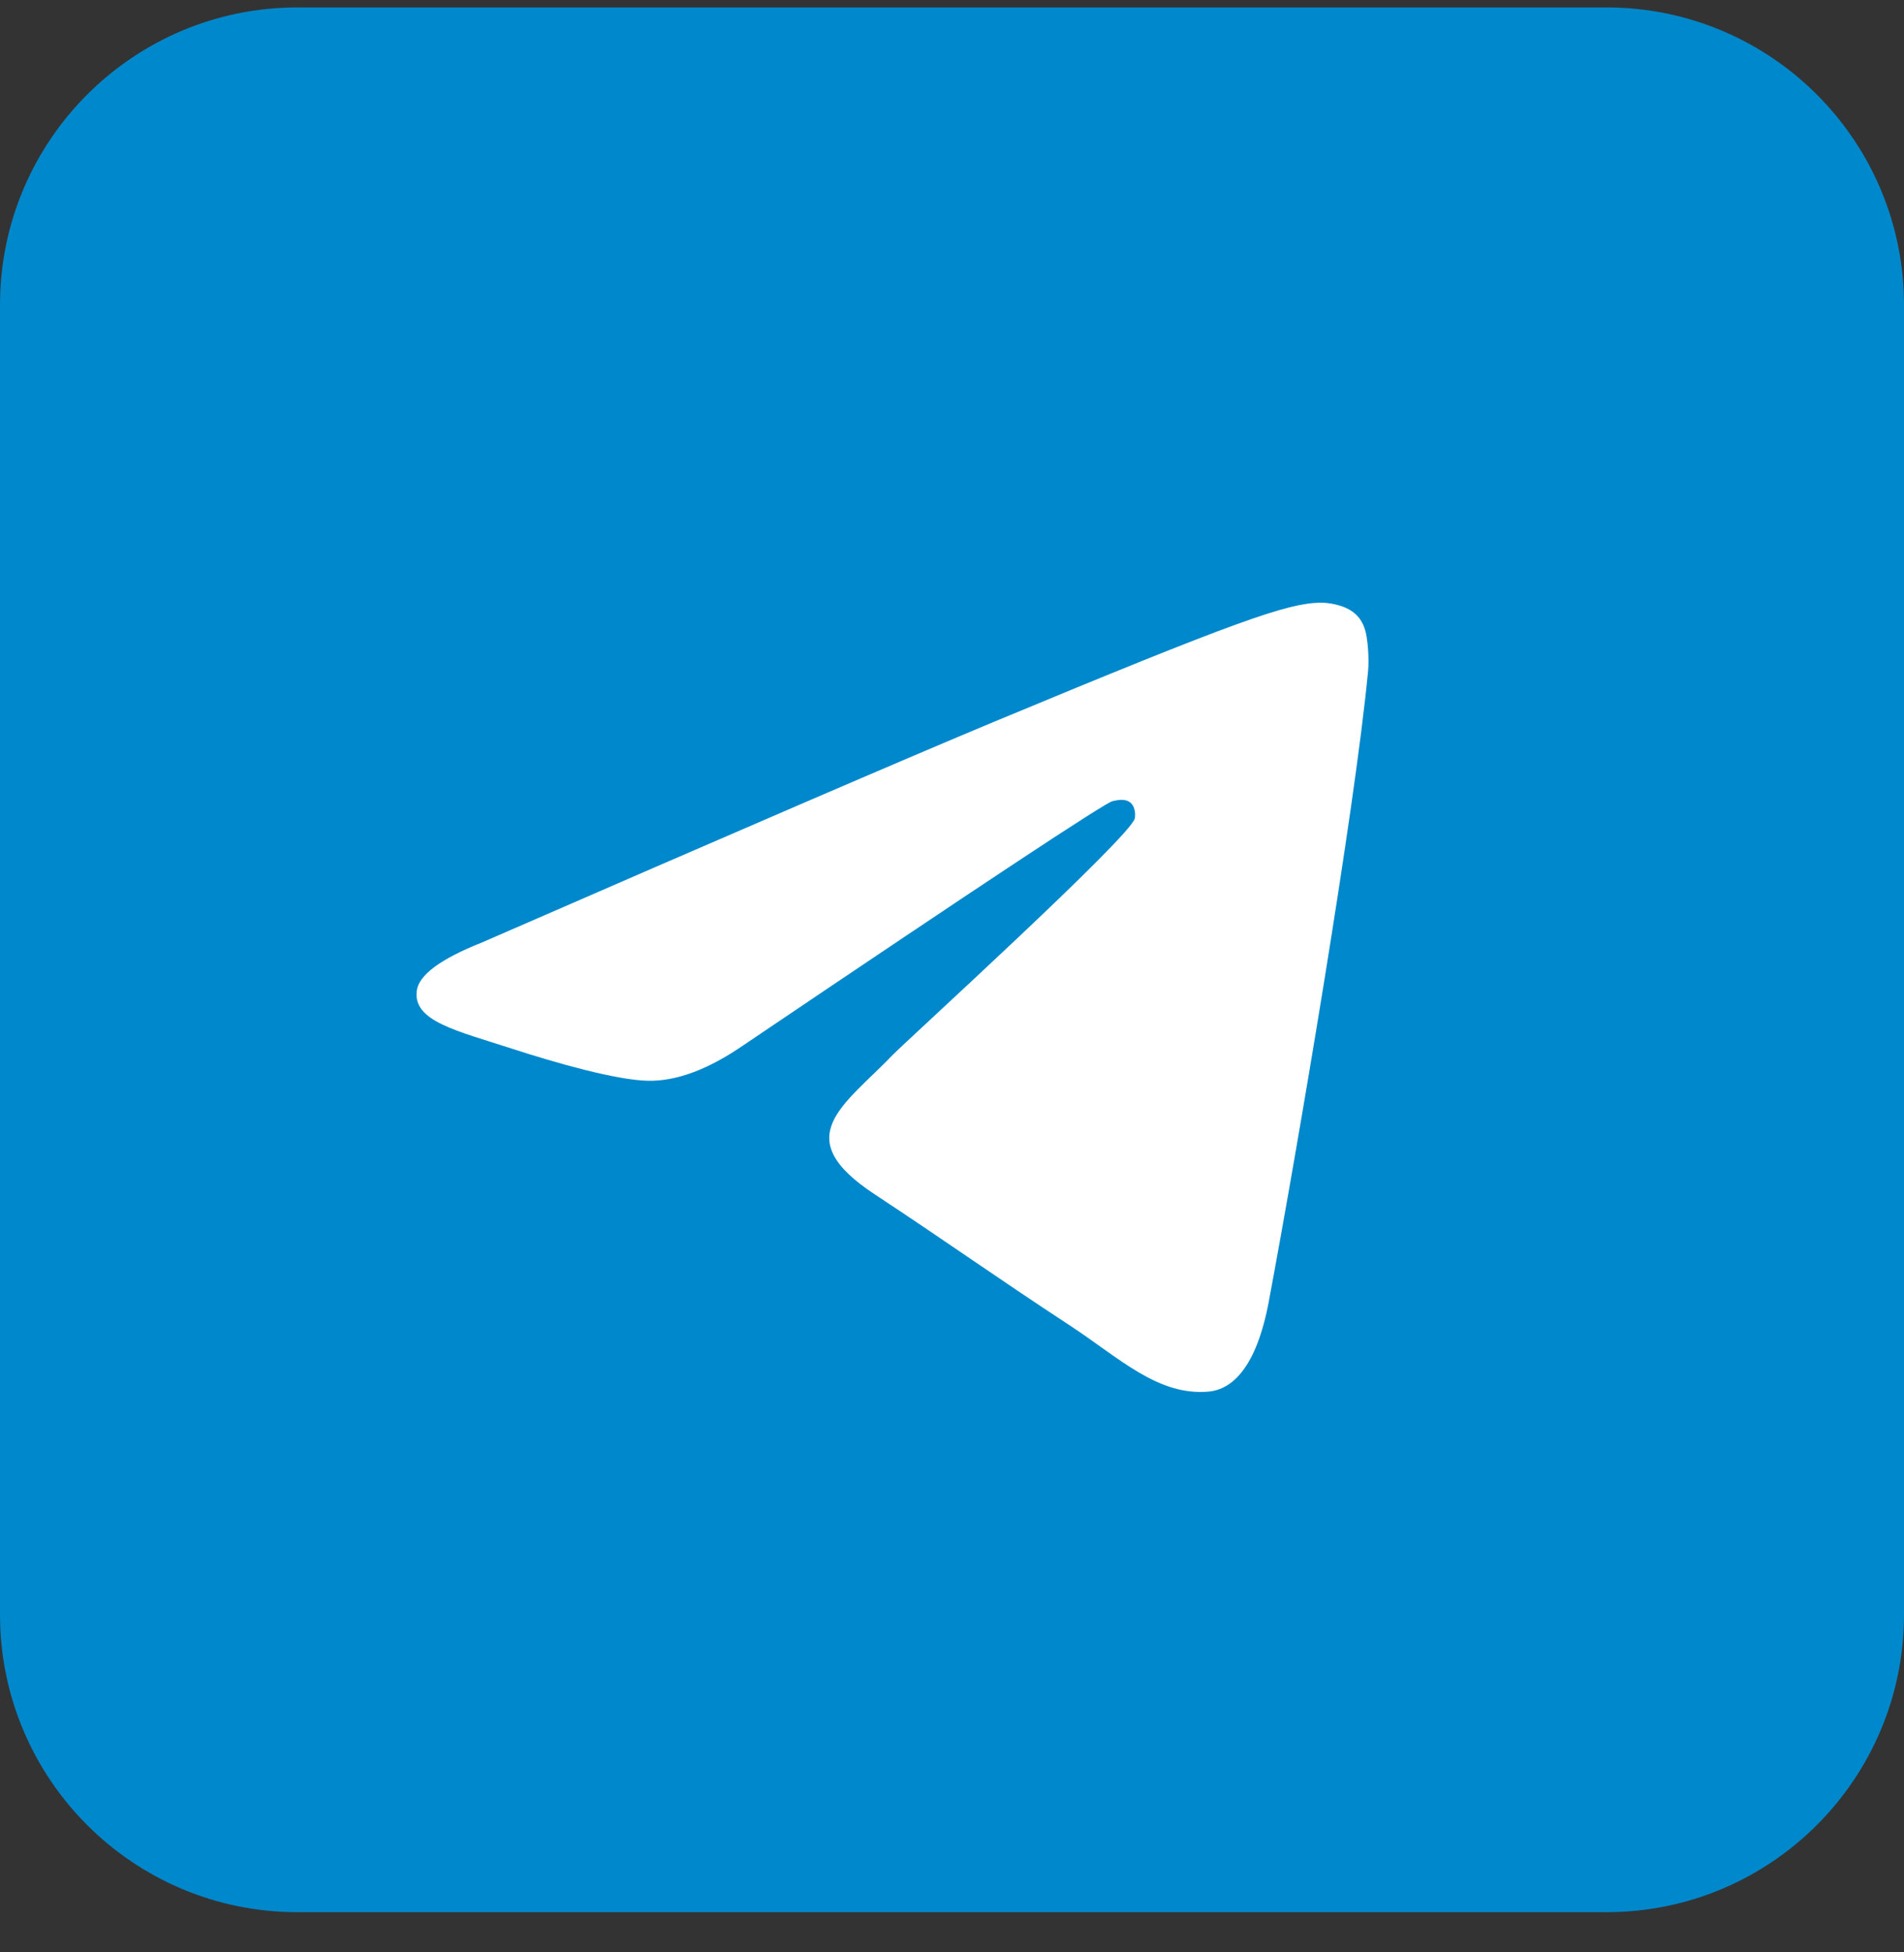
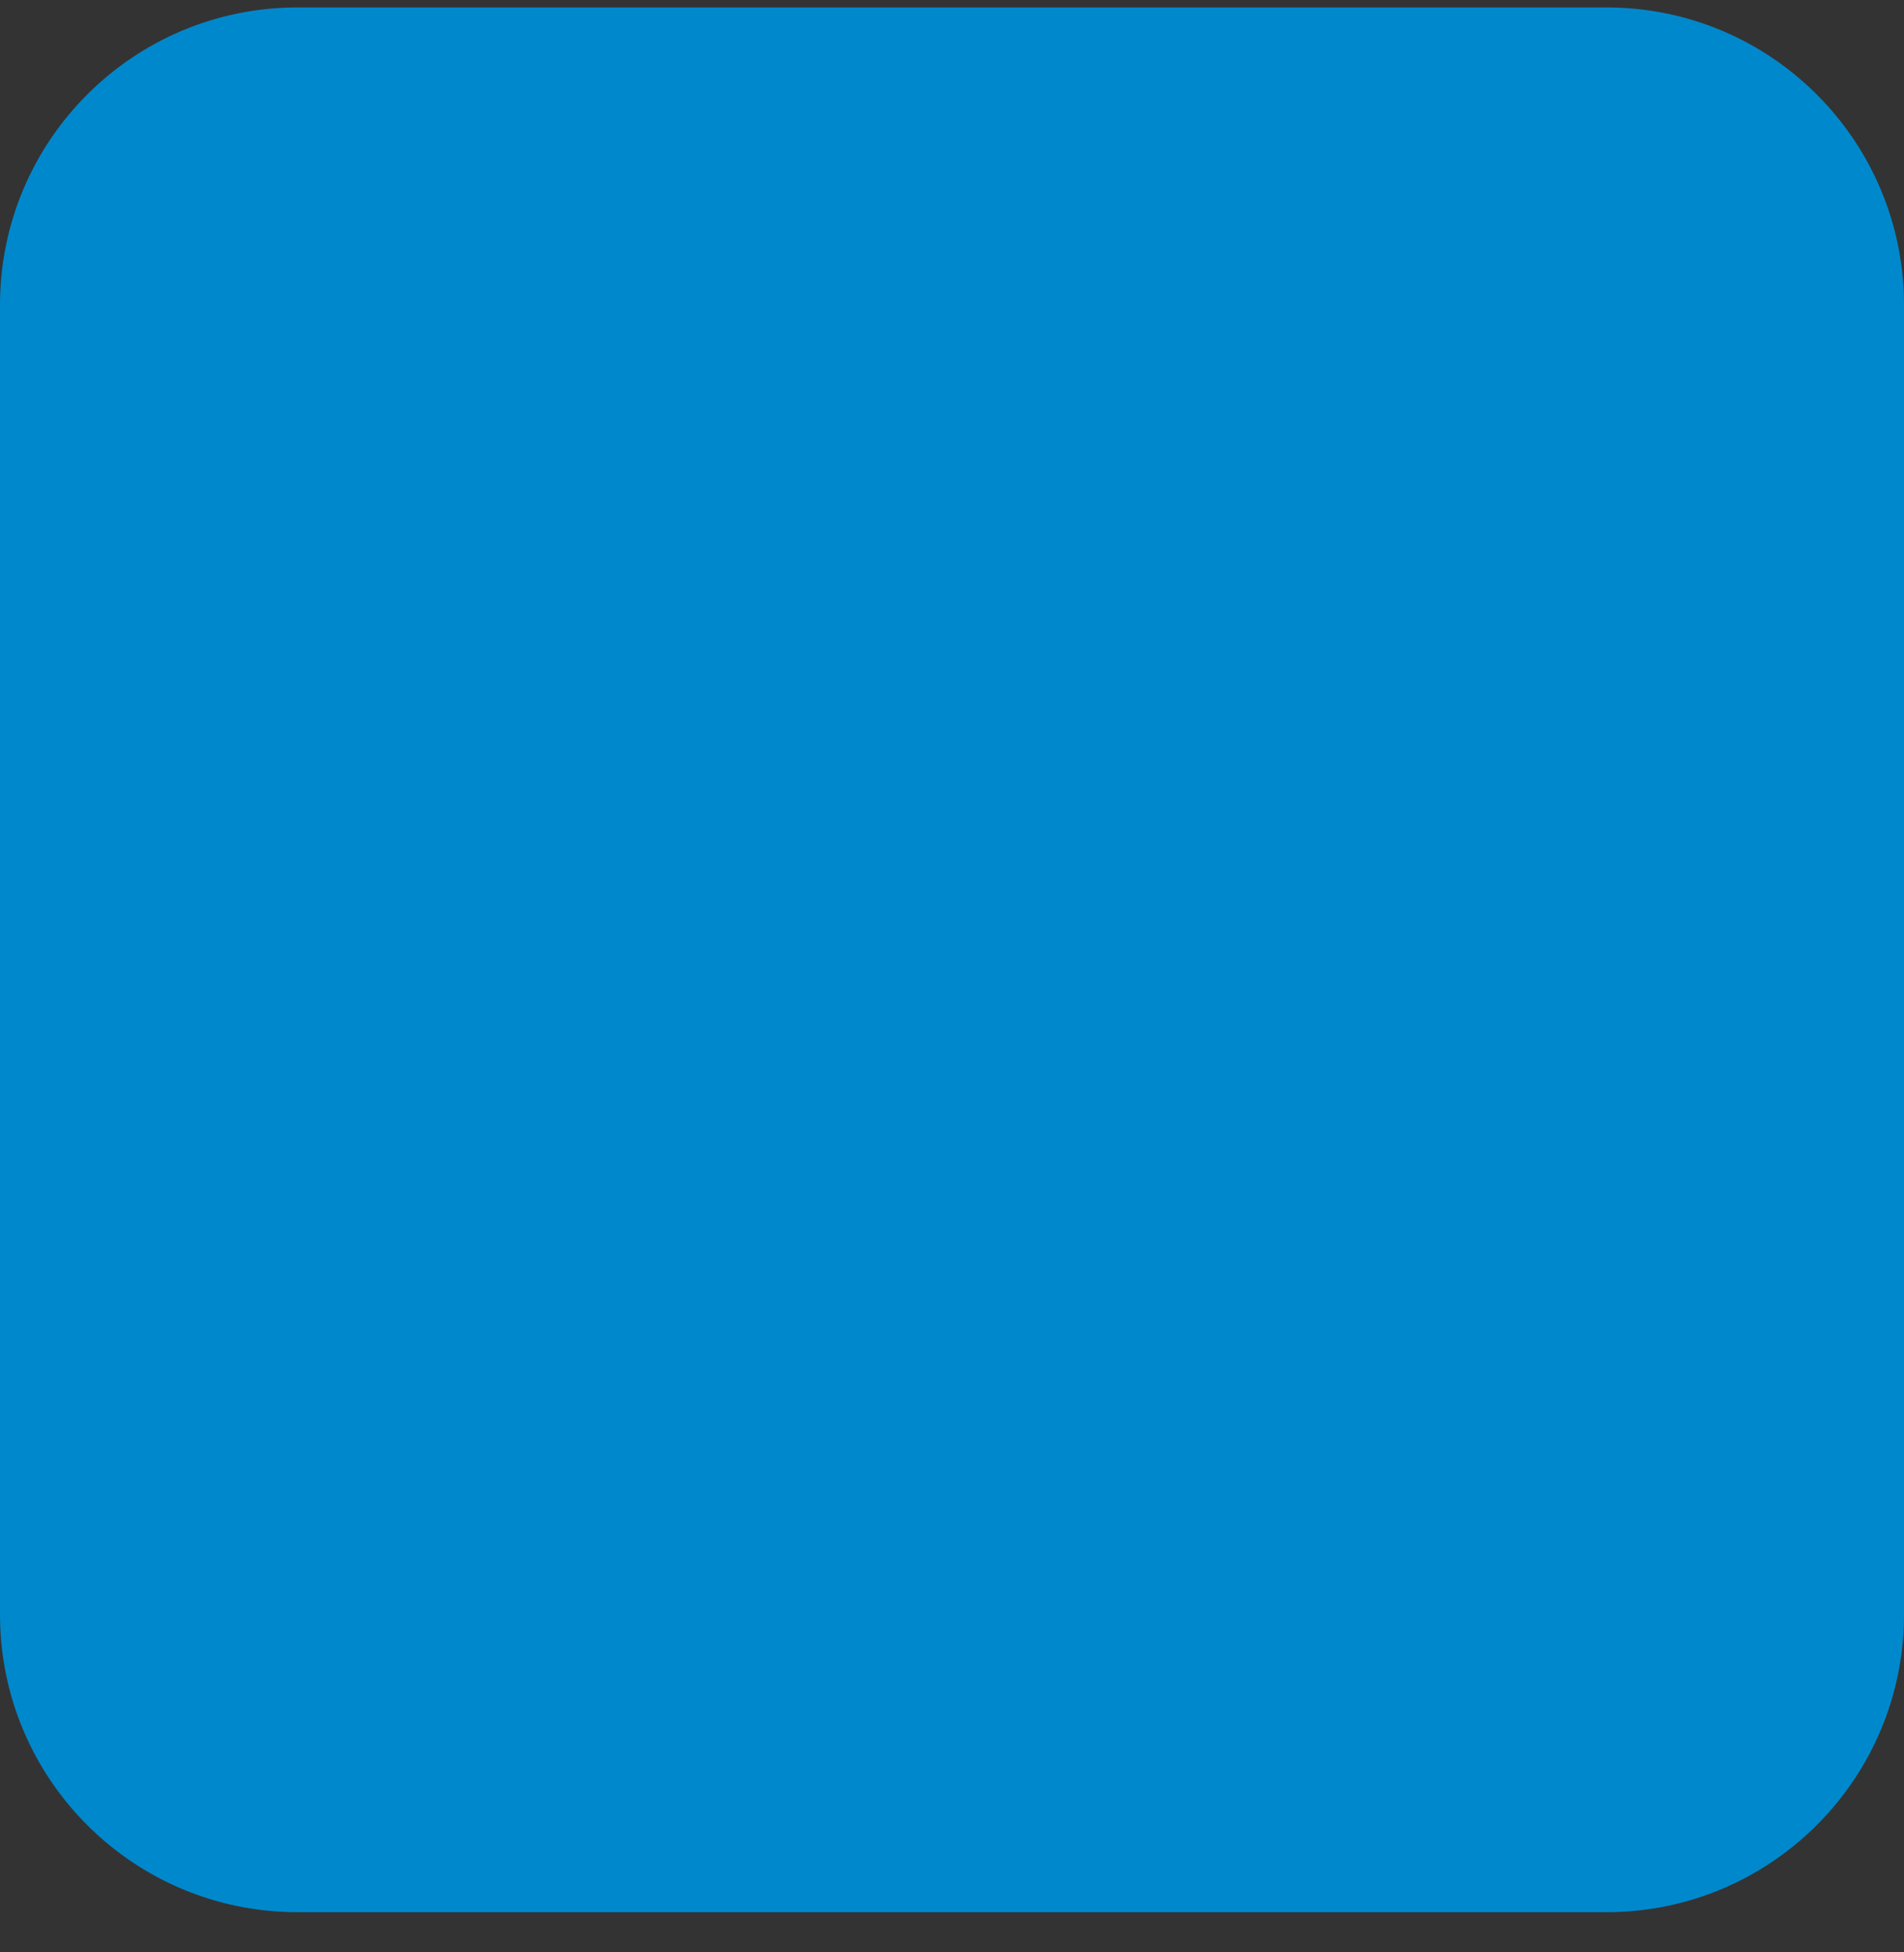
<svg xmlns="http://www.w3.org/2000/svg" width="40" height="41" viewBox="0 0 40 41" fill="none">
  <rect x="0" y="0" width="40" height="41" fill="#333333" stroke="none" />
  <path d="M33.75 0.156H6.25C2.798 0.156 0 2.954 0 6.406V33.906C0 37.358 2.798 40.156 6.25 40.156H33.75C37.202 40.156 40 37.358 40 33.906V6.406C40 2.954 37.202 0.156 33.75 0.156Z" fill="#0088CC" />
-   <path d="M10.125 19.792C15.494 17.453 19.074 15.911 20.865 15.165C25.979 13.038 27.042 12.669 27.735 12.656C27.887 12.654 28.228 12.692 28.448 12.871C28.634 13.022 28.686 13.226 28.71 13.369C28.735 13.513 28.765 13.839 28.741 14.094C28.464 17.006 27.265 24.073 26.655 27.335C26.396 28.715 25.888 29.177 25.396 29.223C24.327 29.321 23.515 28.516 22.479 27.837C20.858 26.774 19.942 26.113 18.369 25.076C16.55 23.878 17.729 23.22 18.765 22.143C19.037 21.862 23.749 17.576 23.84 17.187C23.851 17.138 23.862 16.957 23.754 16.861C23.646 16.765 23.488 16.798 23.373 16.824C23.21 16.861 20.621 18.573 15.605 21.959C14.87 22.463 14.204 22.709 13.608 22.696C12.95 22.682 11.685 22.325 10.745 22.019C9.592 21.644 8.675 21.446 8.755 20.809C8.796 20.477 9.253 20.138 10.125 19.792Z" fill="white" />
</svg>